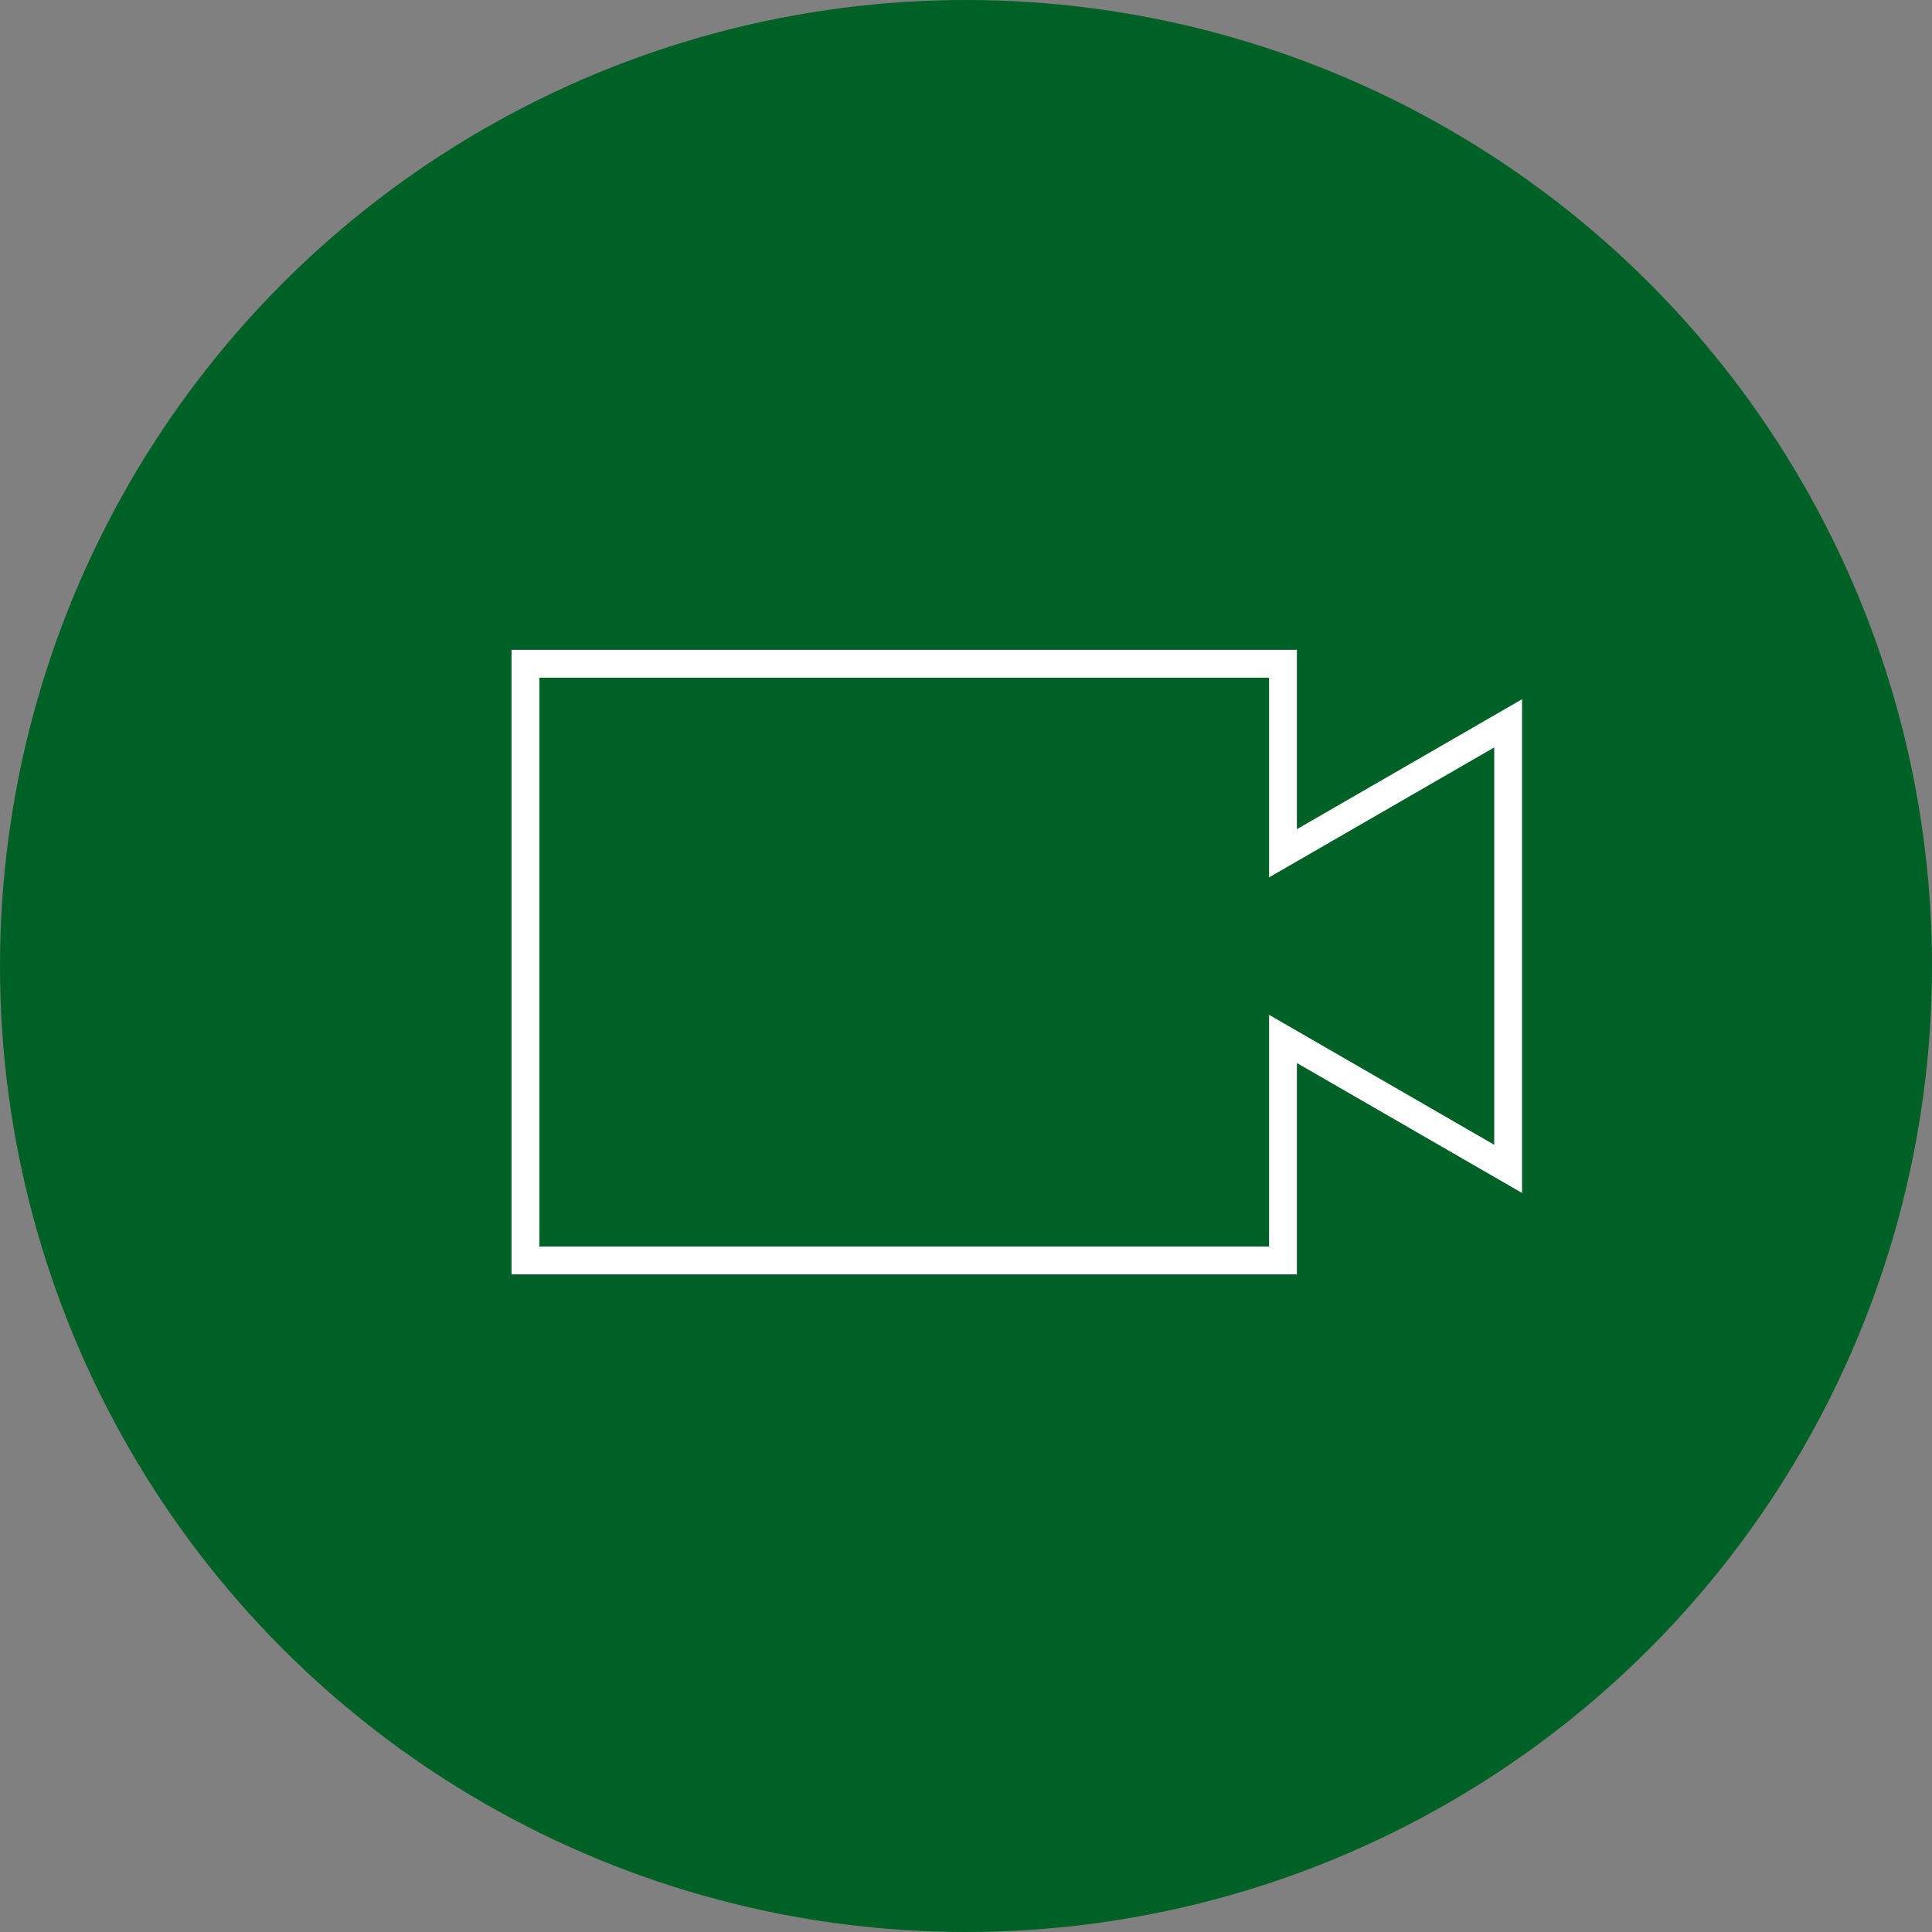
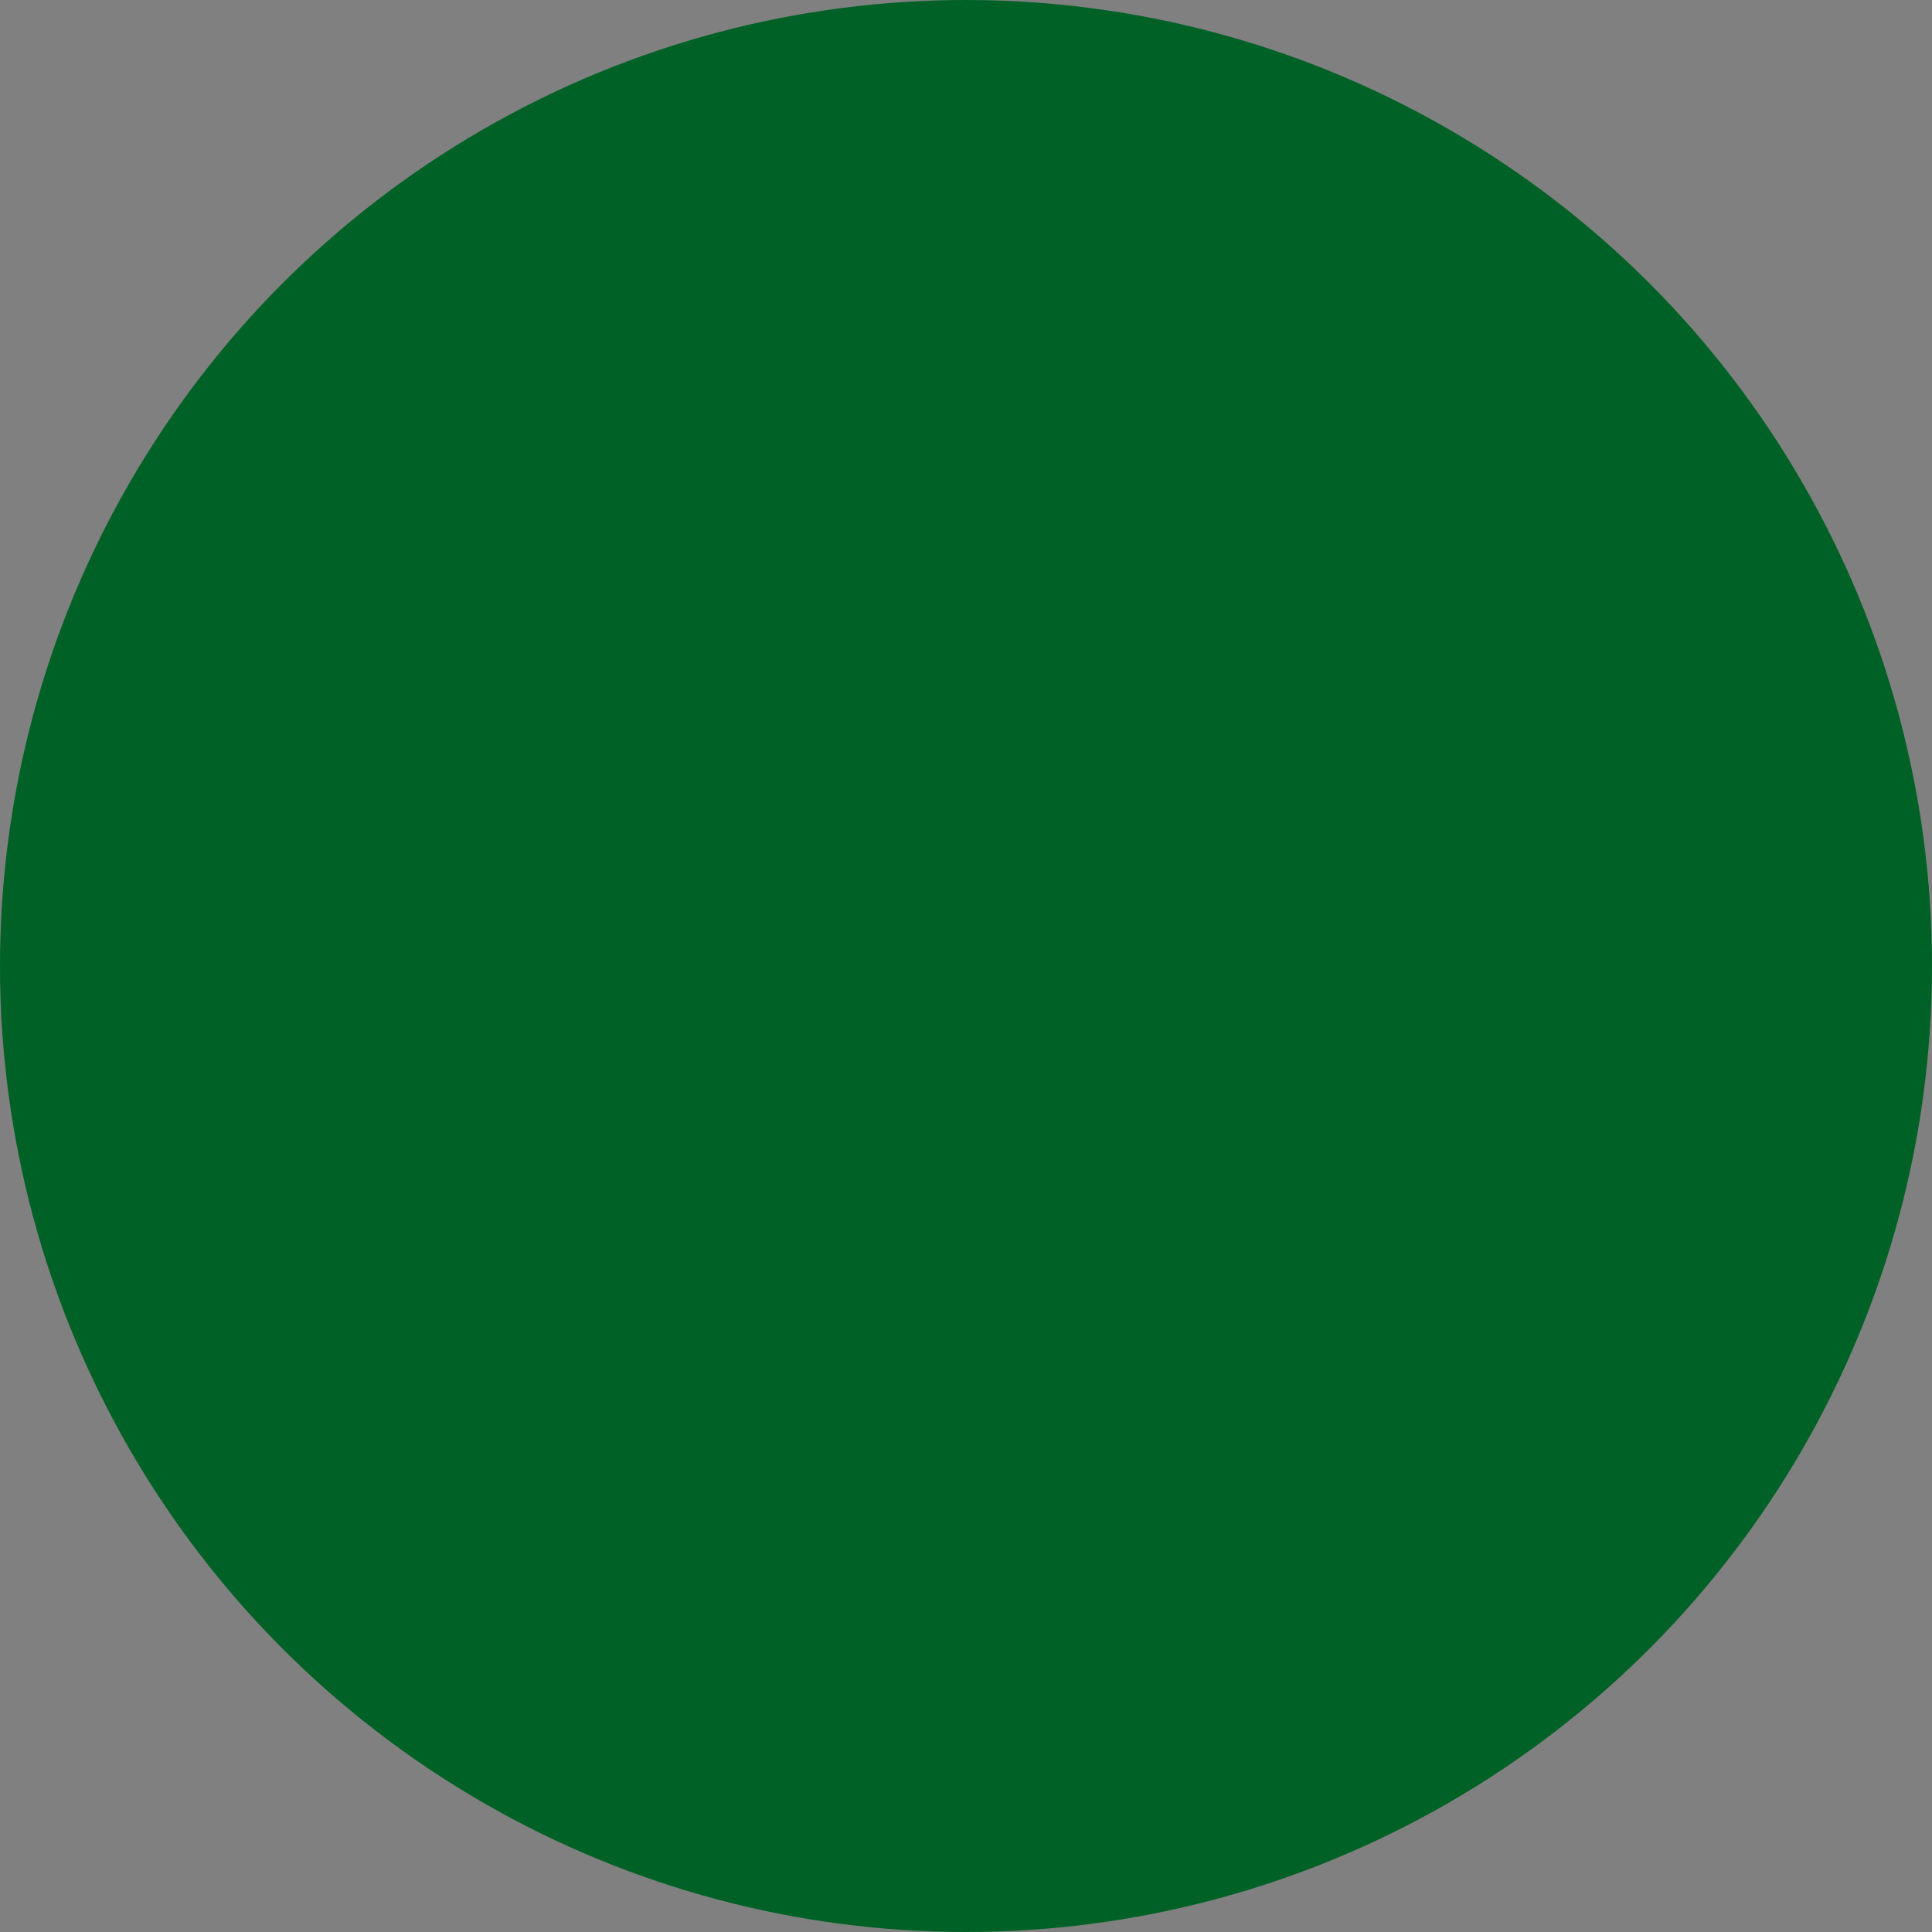
<svg xmlns="http://www.w3.org/2000/svg" viewBox="0 0 69.42 69.42">
  <rect x="0" y="0" width="69.42" height="69.42" fill="#808080" stroke="none" />
  <circle cx="34.71" cy="34.71" r="34.71" fill="#006126" />
-   <path d="M54.19 25.99l-8.09 4.67v-6.81H18.88v21.44H46.1v-7.96L54.19 42V25.99z" fill="none" stroke="#fff" stroke-miterlimit="10" />
</svg>